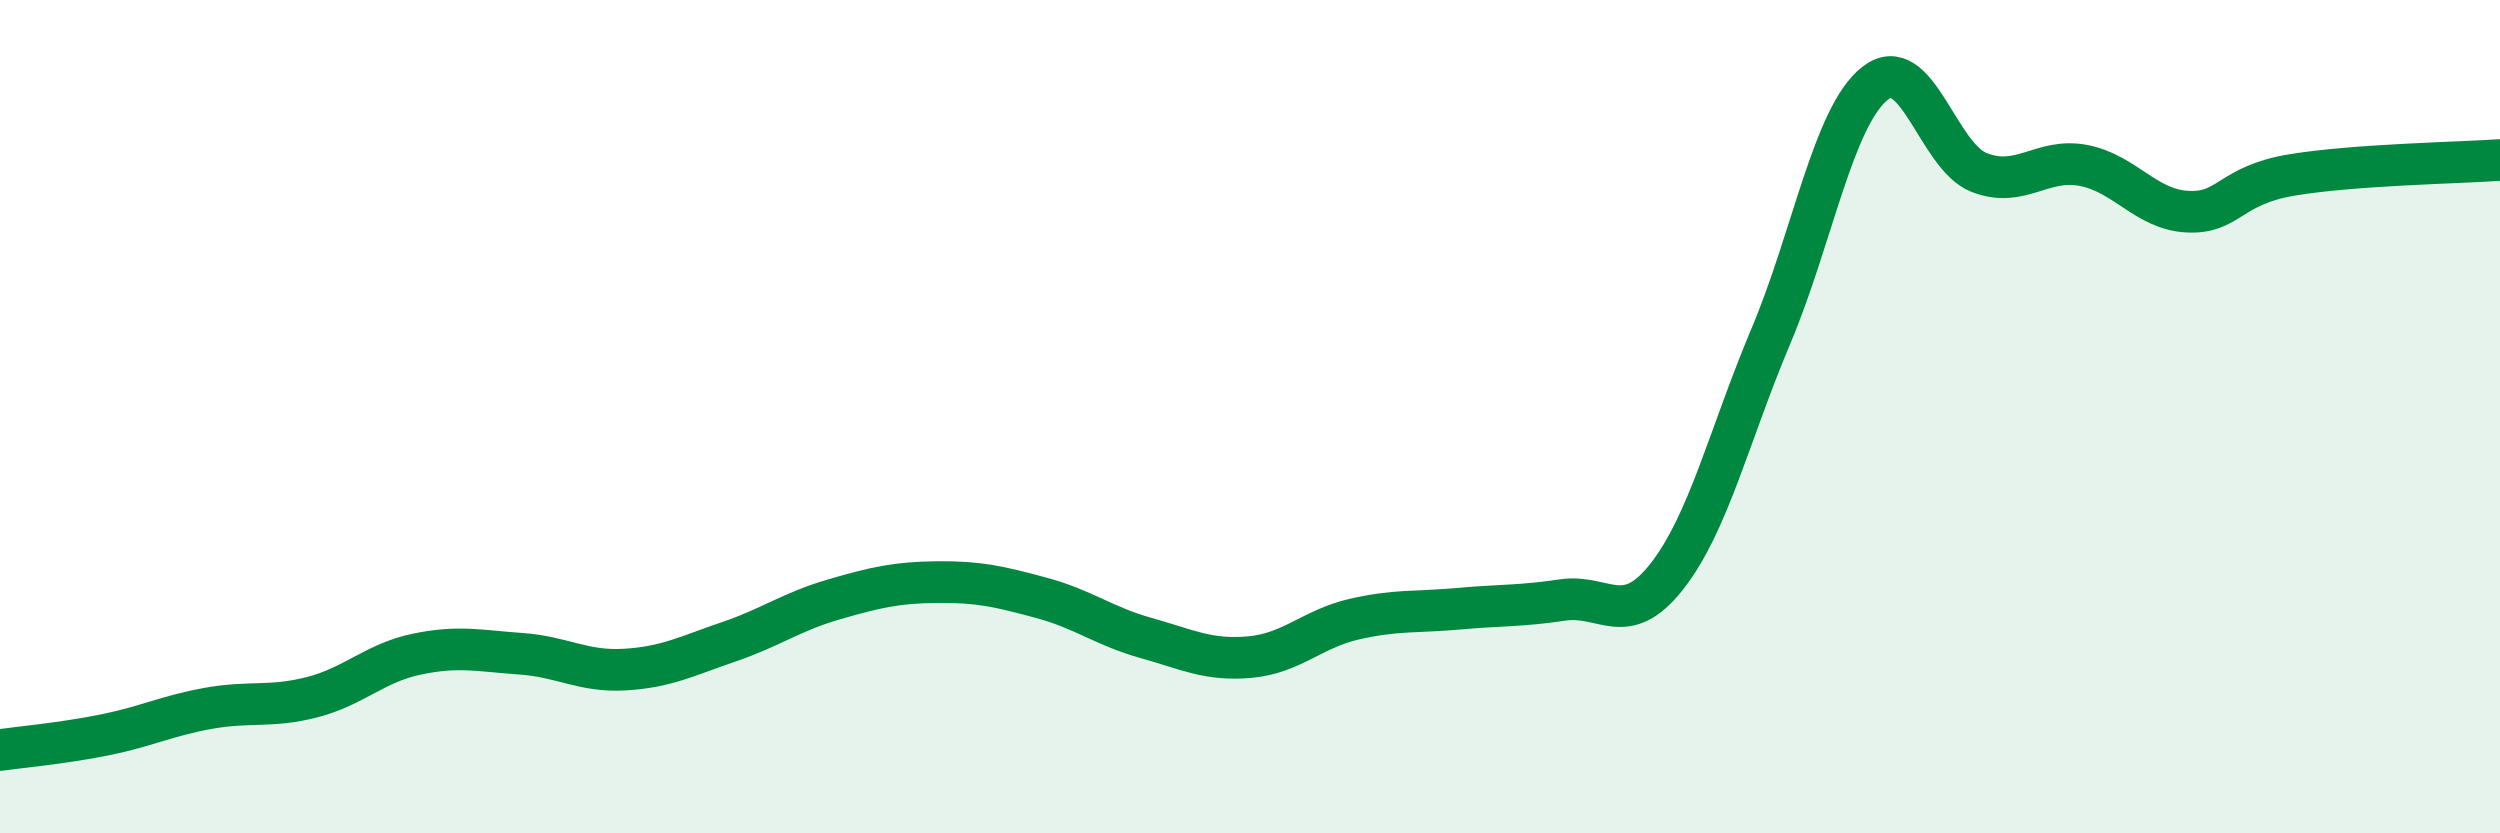
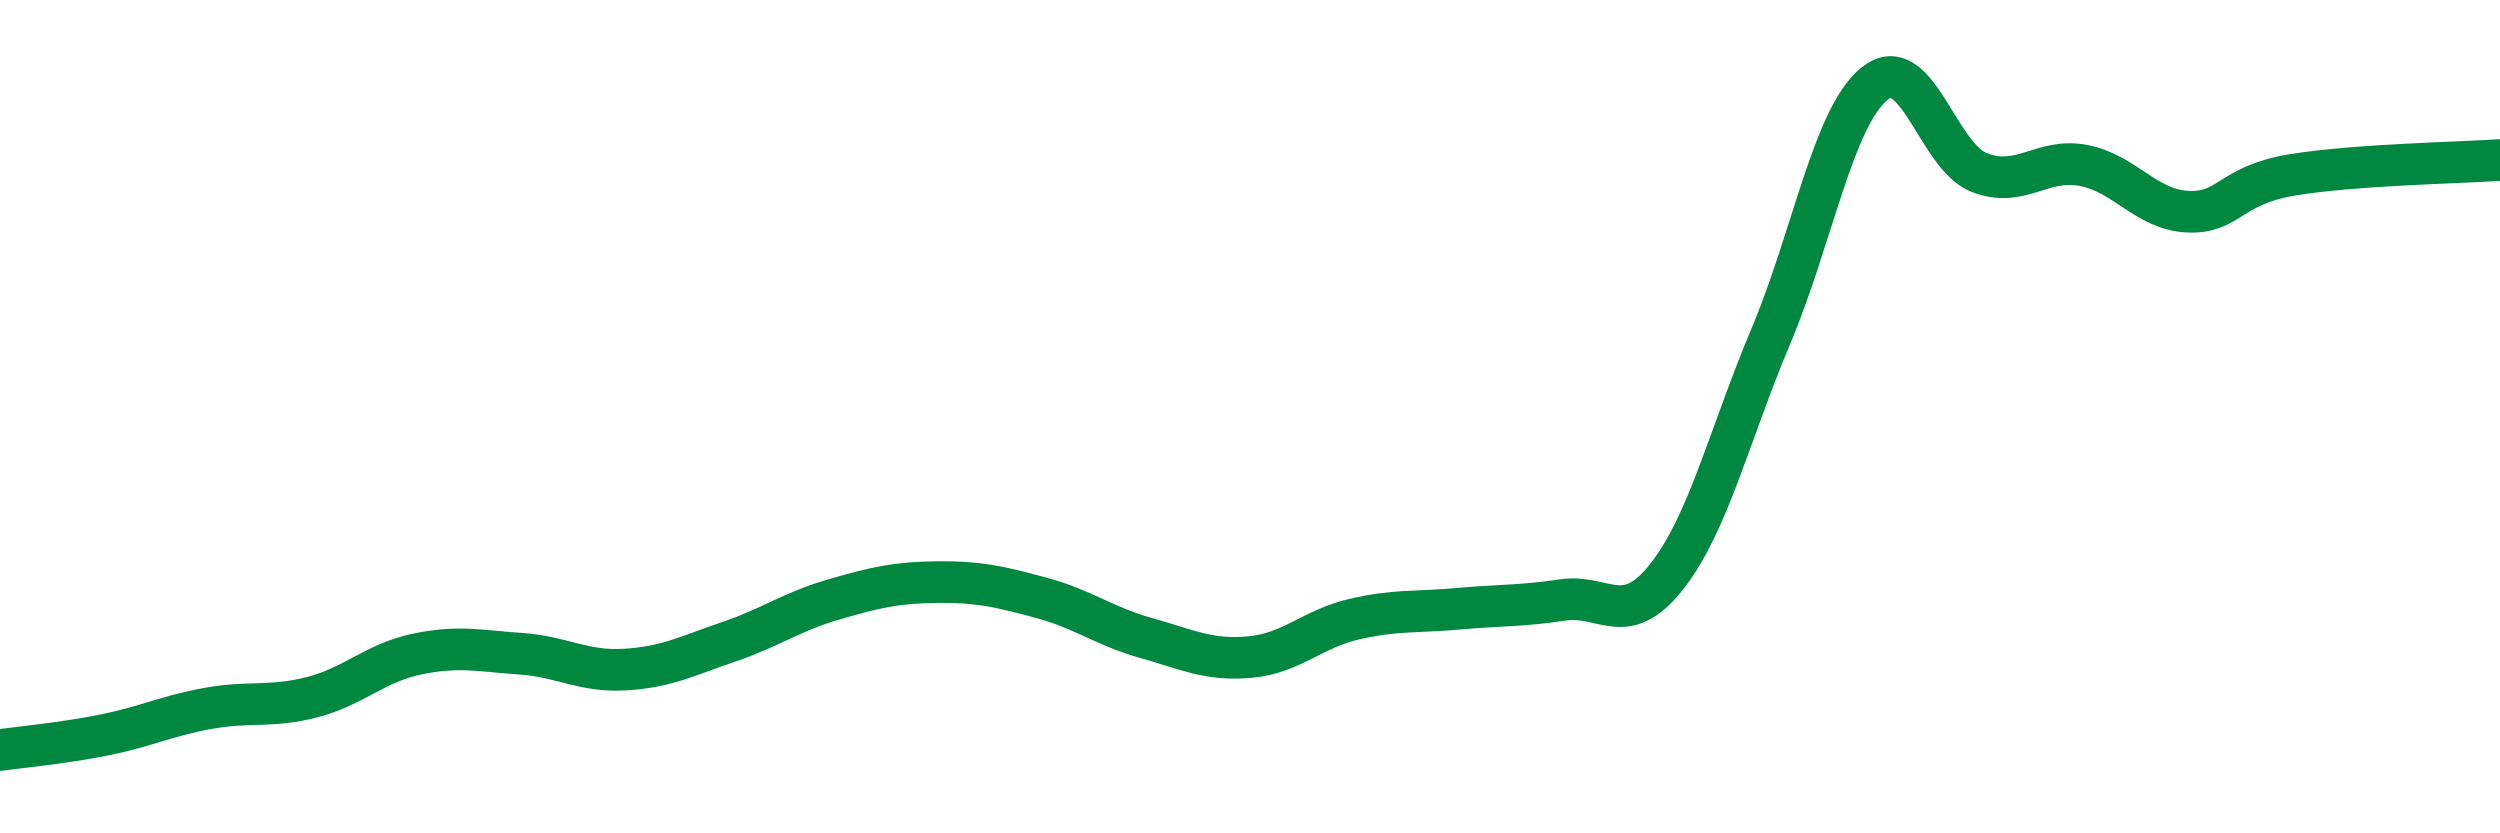
<svg xmlns="http://www.w3.org/2000/svg" width="60" height="20" viewBox="0 0 60 20">
-   <path d="M 0,18 C 0.5,17.93 1.5,17.84 2.5,17.64 C 3.5,17.44 4,17.18 5,17 C 6,16.82 6.5,16.99 7.5,16.73 C 8.5,16.47 9,15.91 10,15.7 C 11,15.49 11.5,15.62 12.5,15.69 C 13.5,15.76 14,16.13 15,16.07 C 16,16.01 16.5,15.74 17.5,15.4 C 18.5,15.06 19,14.68 20,14.39 C 21,14.1 21.5,13.98 22.5,13.97 C 23.5,13.96 24,14.08 25,14.35 C 26,14.62 26.5,15.03 27.5,15.31 C 28.5,15.59 29,15.86 30,15.77 C 31,15.68 31.5,15.09 32.5,14.86 C 33.5,14.63 34,14.7 35,14.61 C 36,14.52 36.5,14.55 37.5,14.4 C 38.5,14.25 39,15.11 40,13.84 C 41,12.57 41.5,10.44 42.5,8.07 C 43.5,5.7 44,2.79 45,2 C 46,1.21 46.5,3.75 47.5,4.14 C 48.5,4.53 49,3.78 50,3.97 C 51,4.16 51.5,5.03 52.5,5.08 C 53.5,5.13 53.5,4.45 55,4.2 C 56.5,3.95 59,3.91 60,3.84L60 20L0 20Z" fill="#008740" opacity="0.1" stroke-linecap="round" stroke-linejoin="round" />
  <path d="M 0,18 C 0.5,17.93 1.5,17.84 2.5,17.64 C 3.5,17.44 4,17.18 5,17 C 6,16.82 6.5,16.99 7.5,16.73 C 8.5,16.47 9,15.91 10,15.7 C 11,15.49 11.5,15.62 12.5,15.69 C 13.5,15.76 14,16.13 15,16.07 C 16,16.01 16.5,15.74 17.5,15.4 C 18.5,15.06 19,14.68 20,14.39 C 21,14.1 21.5,13.98 22.5,13.97 C 23.5,13.96 24,14.08 25,14.35 C 26,14.62 26.5,15.03 27.5,15.31 C 28.5,15.59 29,15.86 30,15.77 C 31,15.68 31.5,15.09 32.5,14.86 C 33.5,14.63 34,14.7 35,14.61 C 36,14.52 36.5,14.55 37.5,14.4 C 38.5,14.25 39,15.11 40,13.84 C 41,12.57 41.5,10.44 42.5,8.07 C 43.5,5.7 44,2.79 45,2 C 46,1.21 46.5,3.75 47.5,4.14 C 48.5,4.53 49,3.78 50,3.97 C 51,4.16 51.5,5.03 52.5,5.08 C 53.5,5.13 53.5,4.45 55,4.2 C 56.5,3.95 59,3.91 60,3.84" stroke="#008740" stroke-width="1" fill="none" stroke-linecap="round" stroke-linejoin="round" />
</svg>